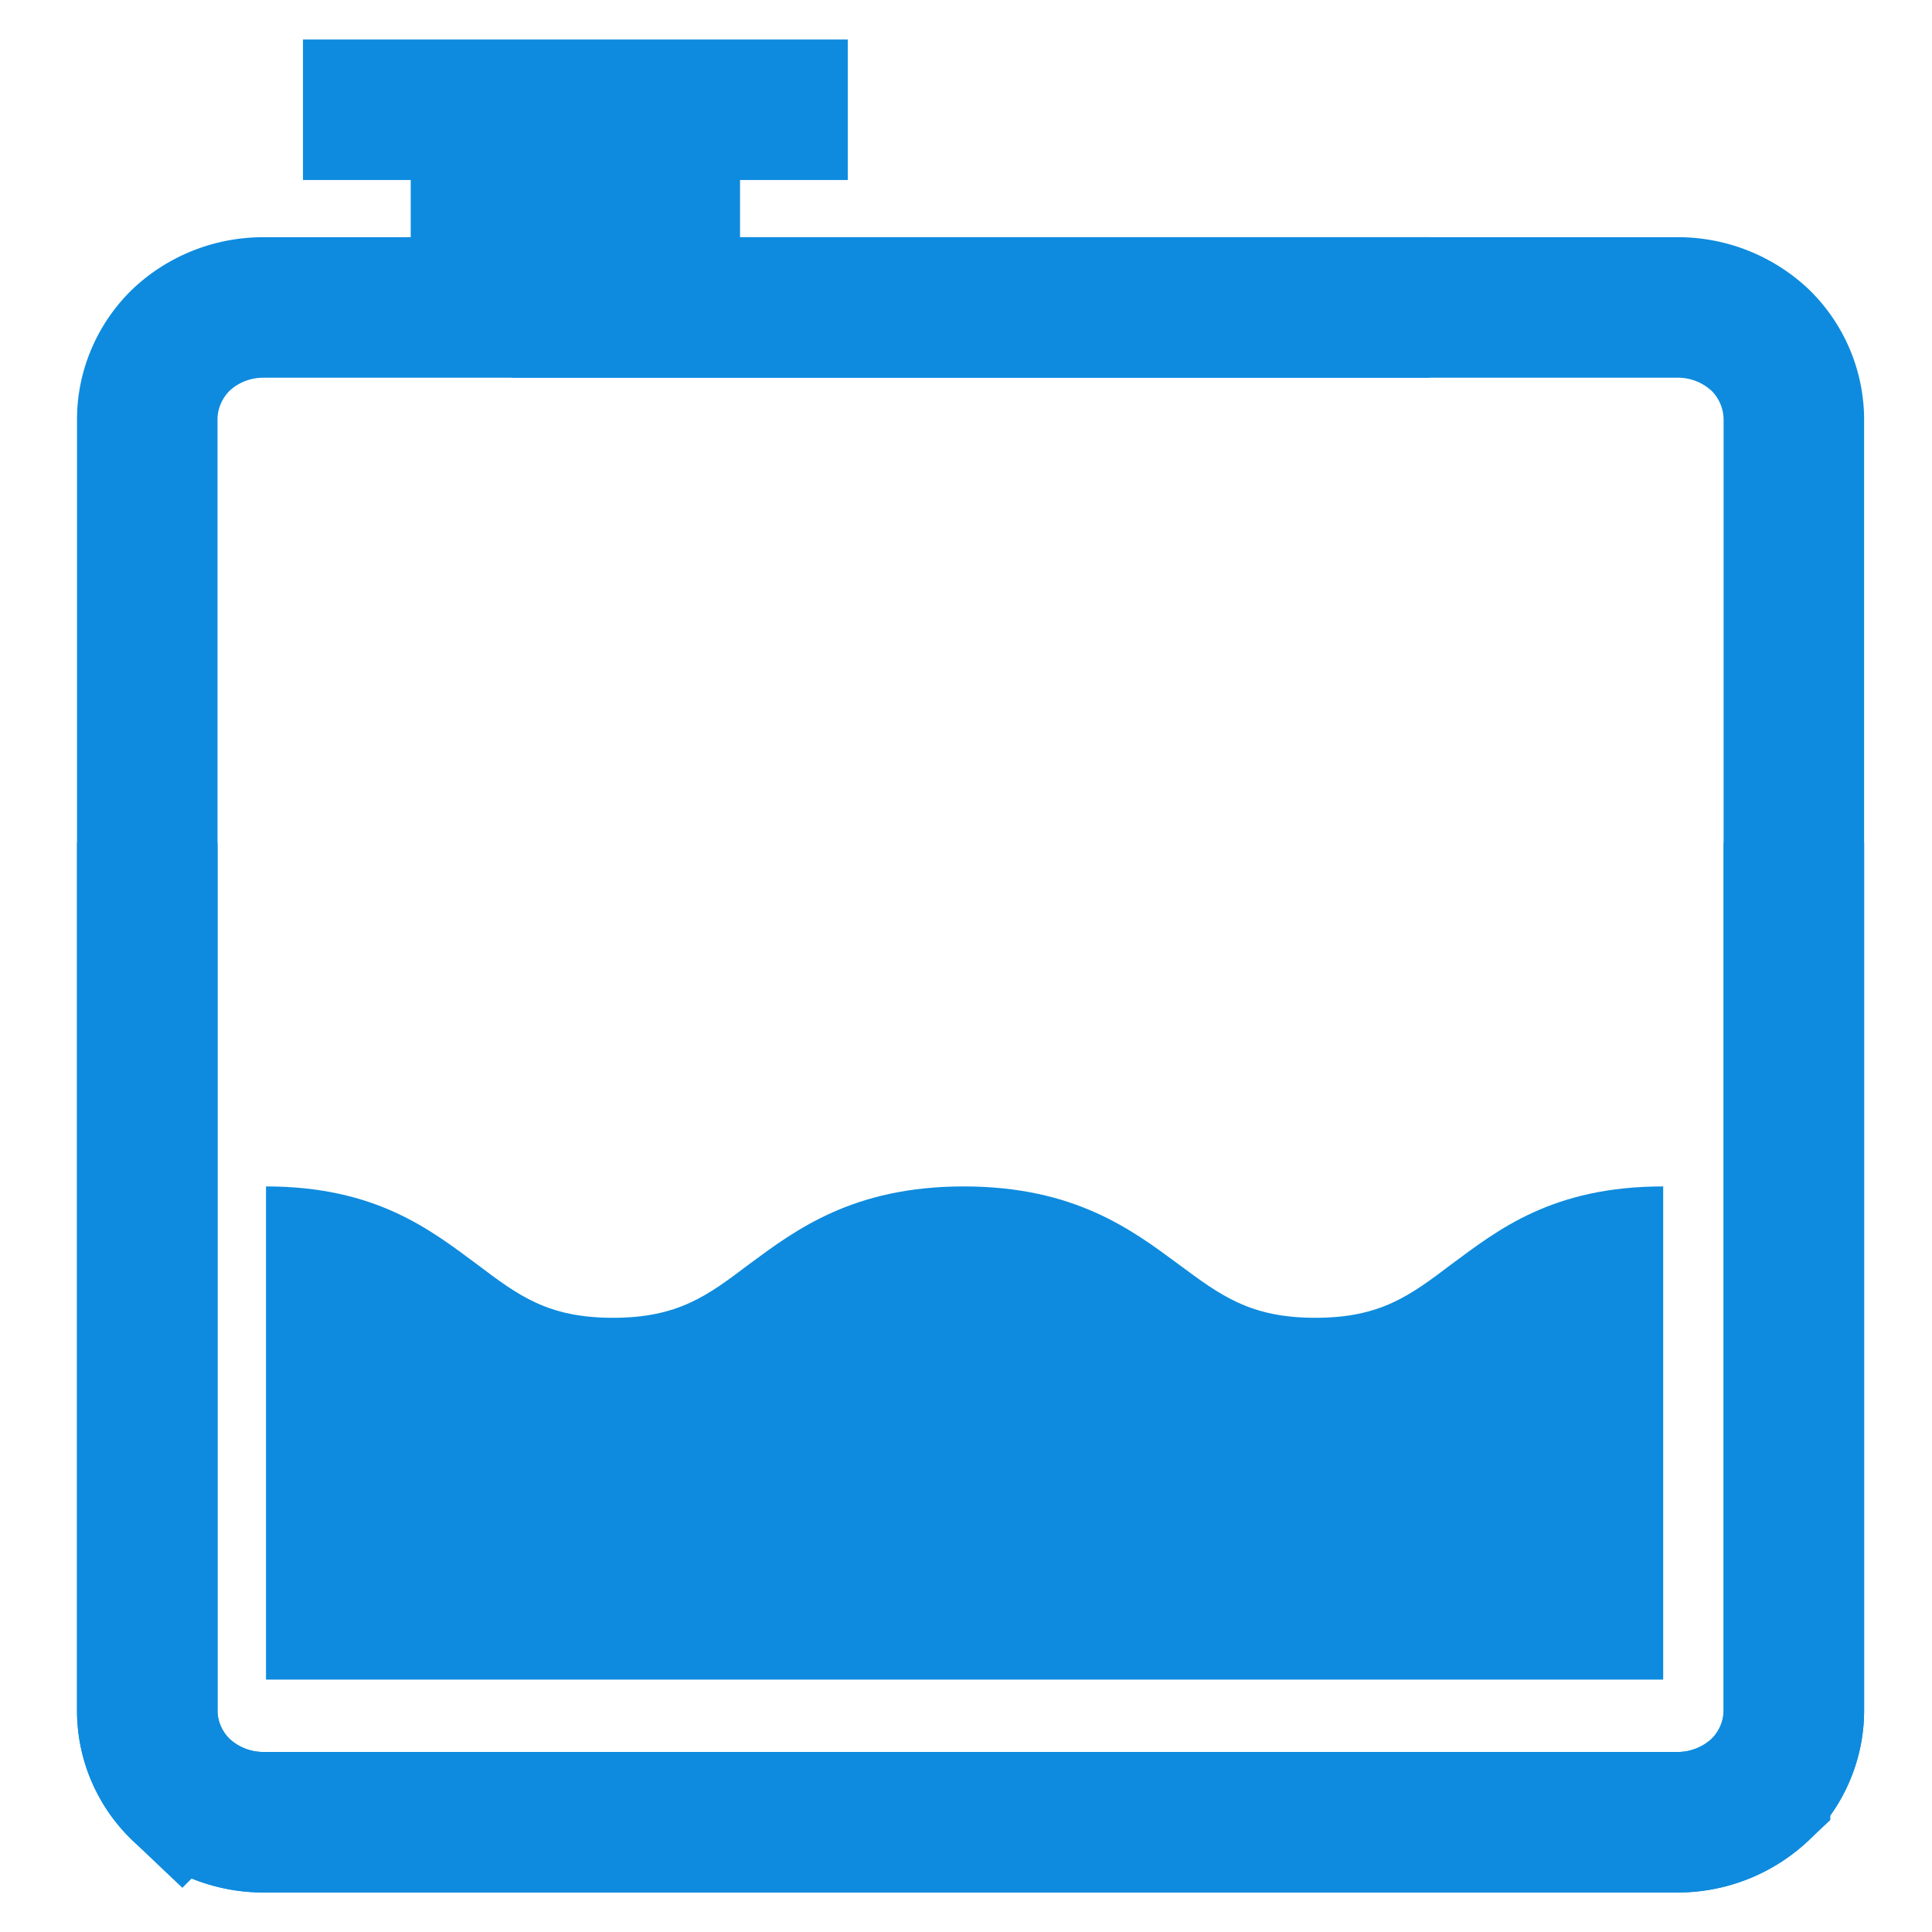
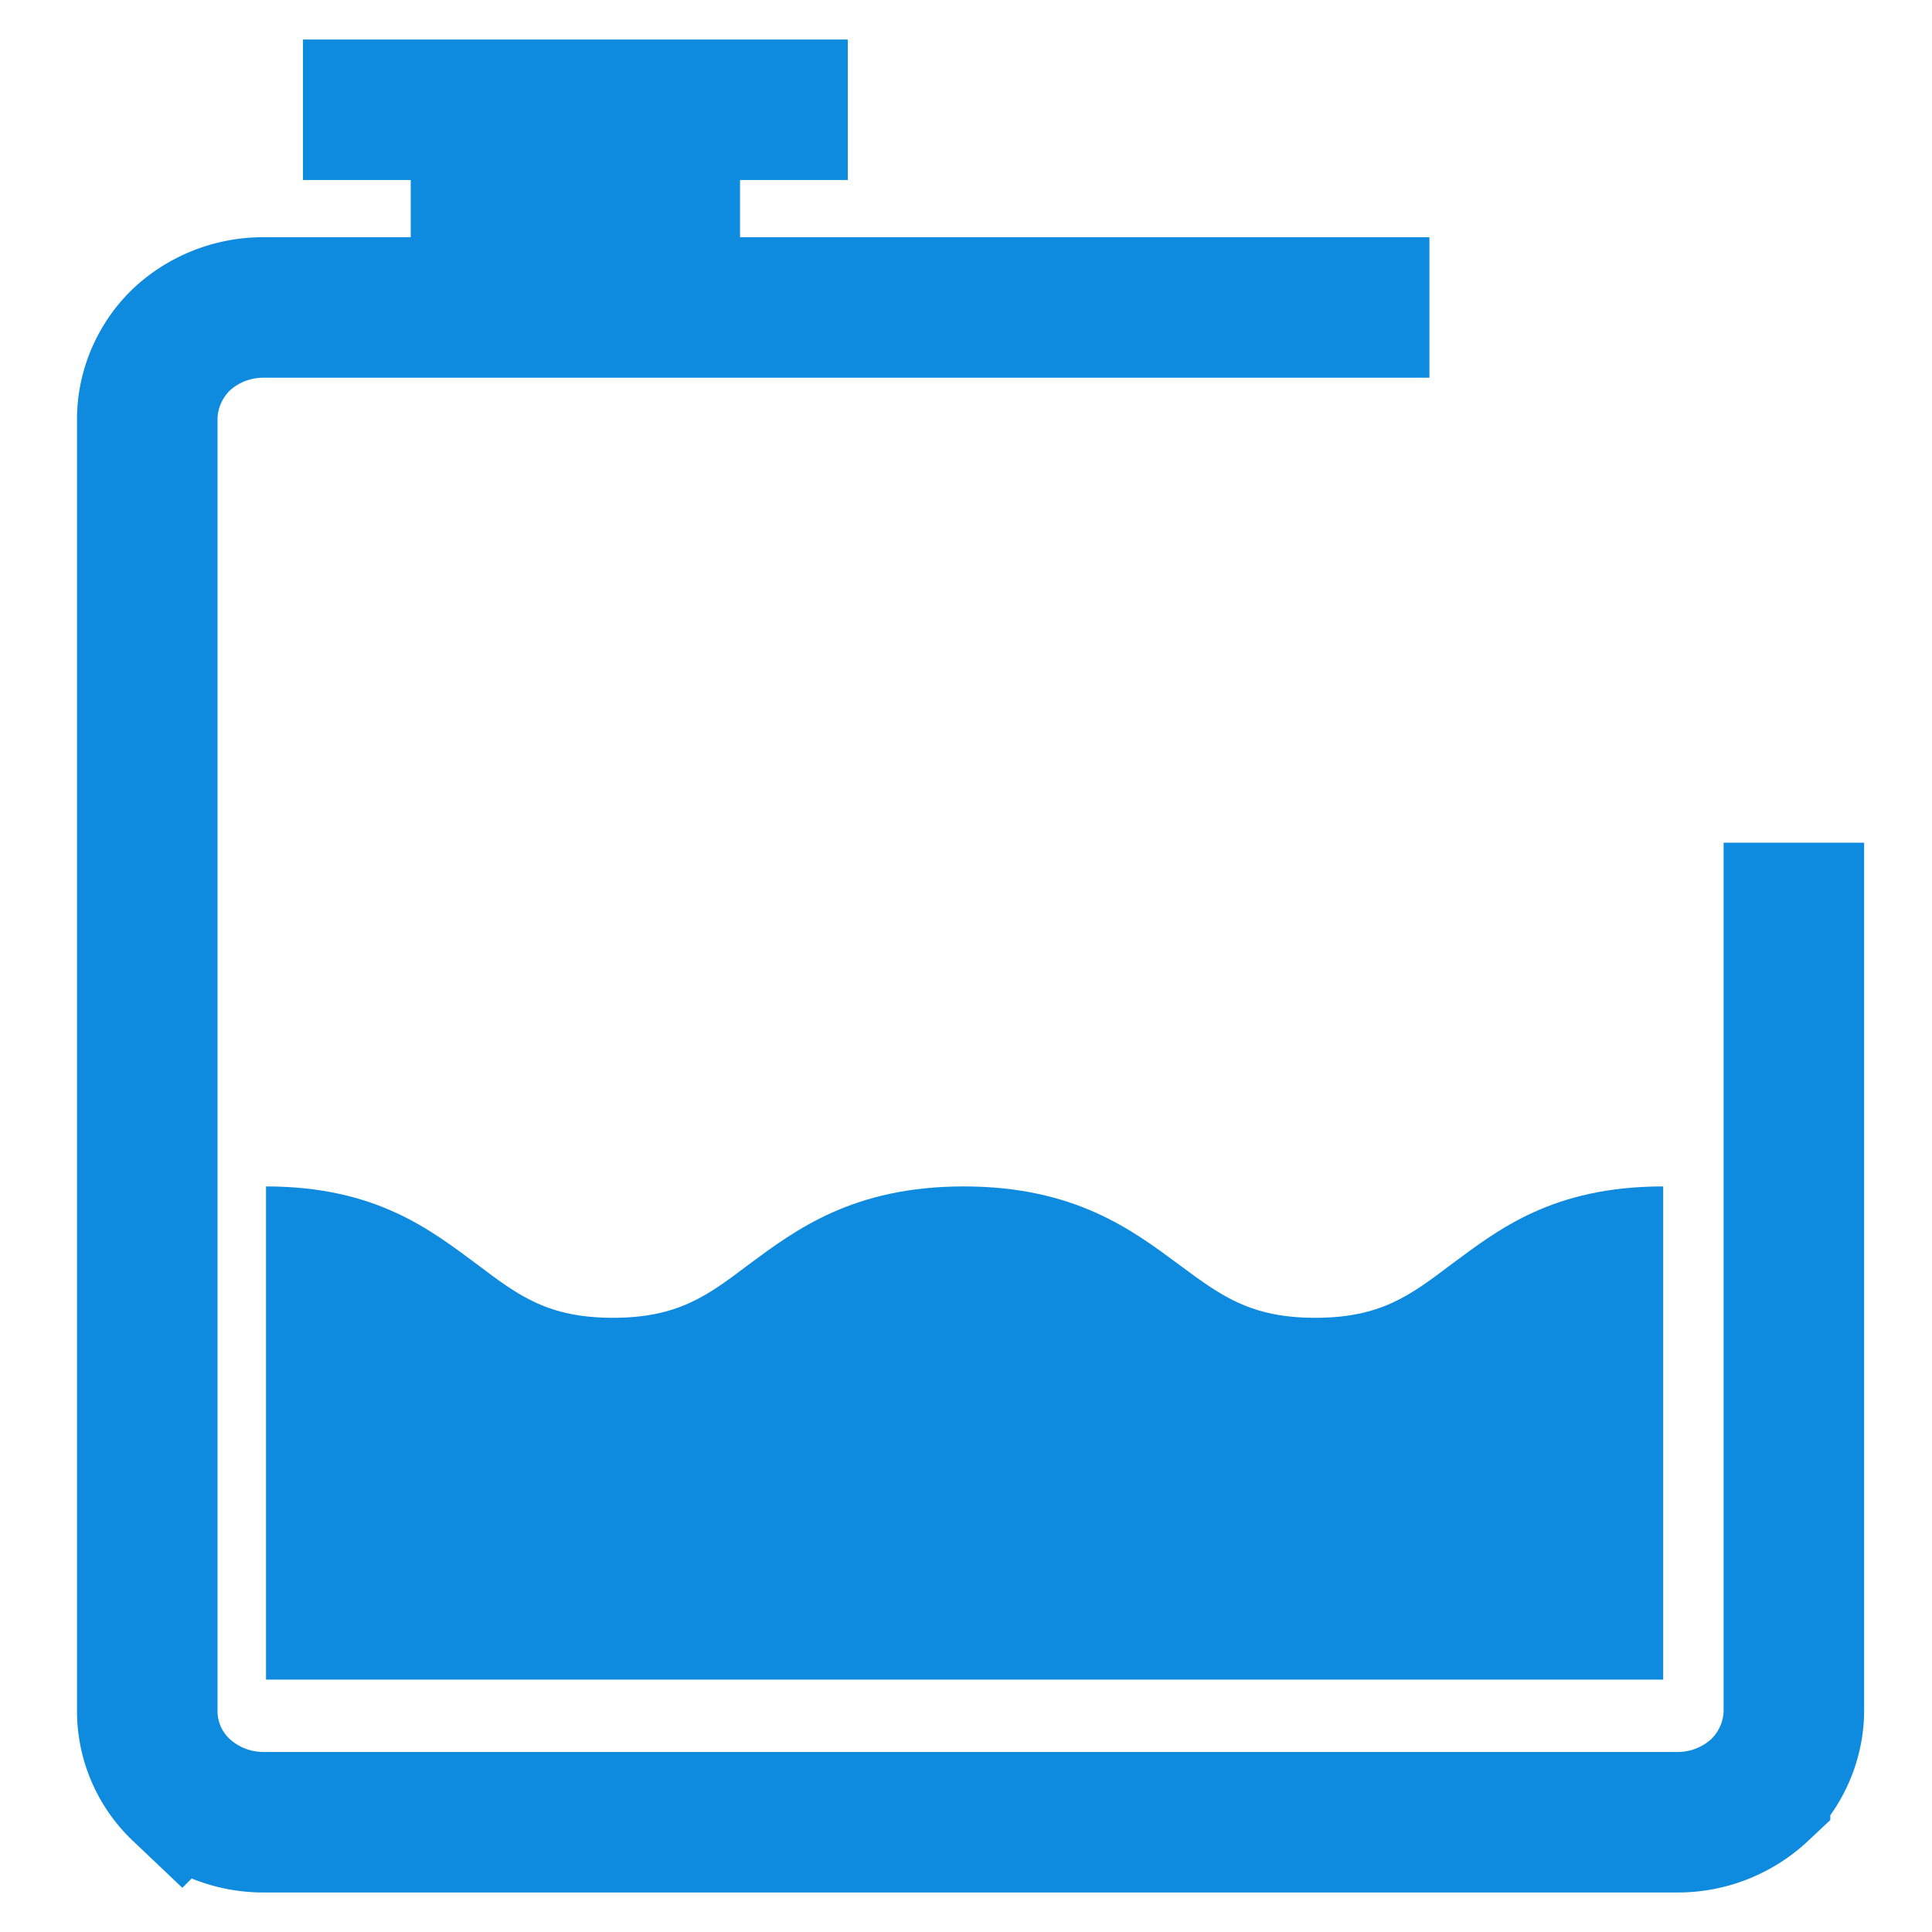
<svg xmlns="http://www.w3.org/2000/svg" width="22" height="22" fill="none" viewBox="0 0 22 22">
  <path fill="#0E8BDE" d="M18.938 13.51c-1.26 0-1.88.494-2.415.89-.466.352-.803.606-1.545.606-.742 0-1.078-.254-1.553-.606-.535-.396-1.19-.89-2.45-.89-1.26 0-1.915.494-2.45.89-.466.352-.803.606-1.545.606-.742 0-1.078-.254-1.544-.606-.535-.396-1.156-.89-2.407-.89v5.616h15.91V13.51Z" />
-   <path stroke="#0E8BDE" stroke-miterlimit="10" stroke-width="1.6" d="M1.677 9.596v9.881c0 .337.142.666.385.902.25.236.585.371.937.371h16.106c.351 0 .686-.135.937-.37.25-.237.385-.566.385-.903V4.773a1.27 1.27 0 0 0-.385-.902 1.368 1.368 0 0 0-.937-.37H5.827" />
  <path stroke="#0E8BDE" stroke-miterlimit="10" stroke-width="1.6" d="M20.427 9.596v9.881c0 .337-.142.666-.385.902a1.368 1.368 0 0 1-.937.371H2.999c-.352 0-.686-.135-.937-.37a1.236 1.236 0 0 1-.385-.903V4.773c0-.337.142-.666.385-.902.25-.236.585-.37.937-.37h13.278M3.45 1.25h6.204M4.677 2.75h3.75" />
</svg>